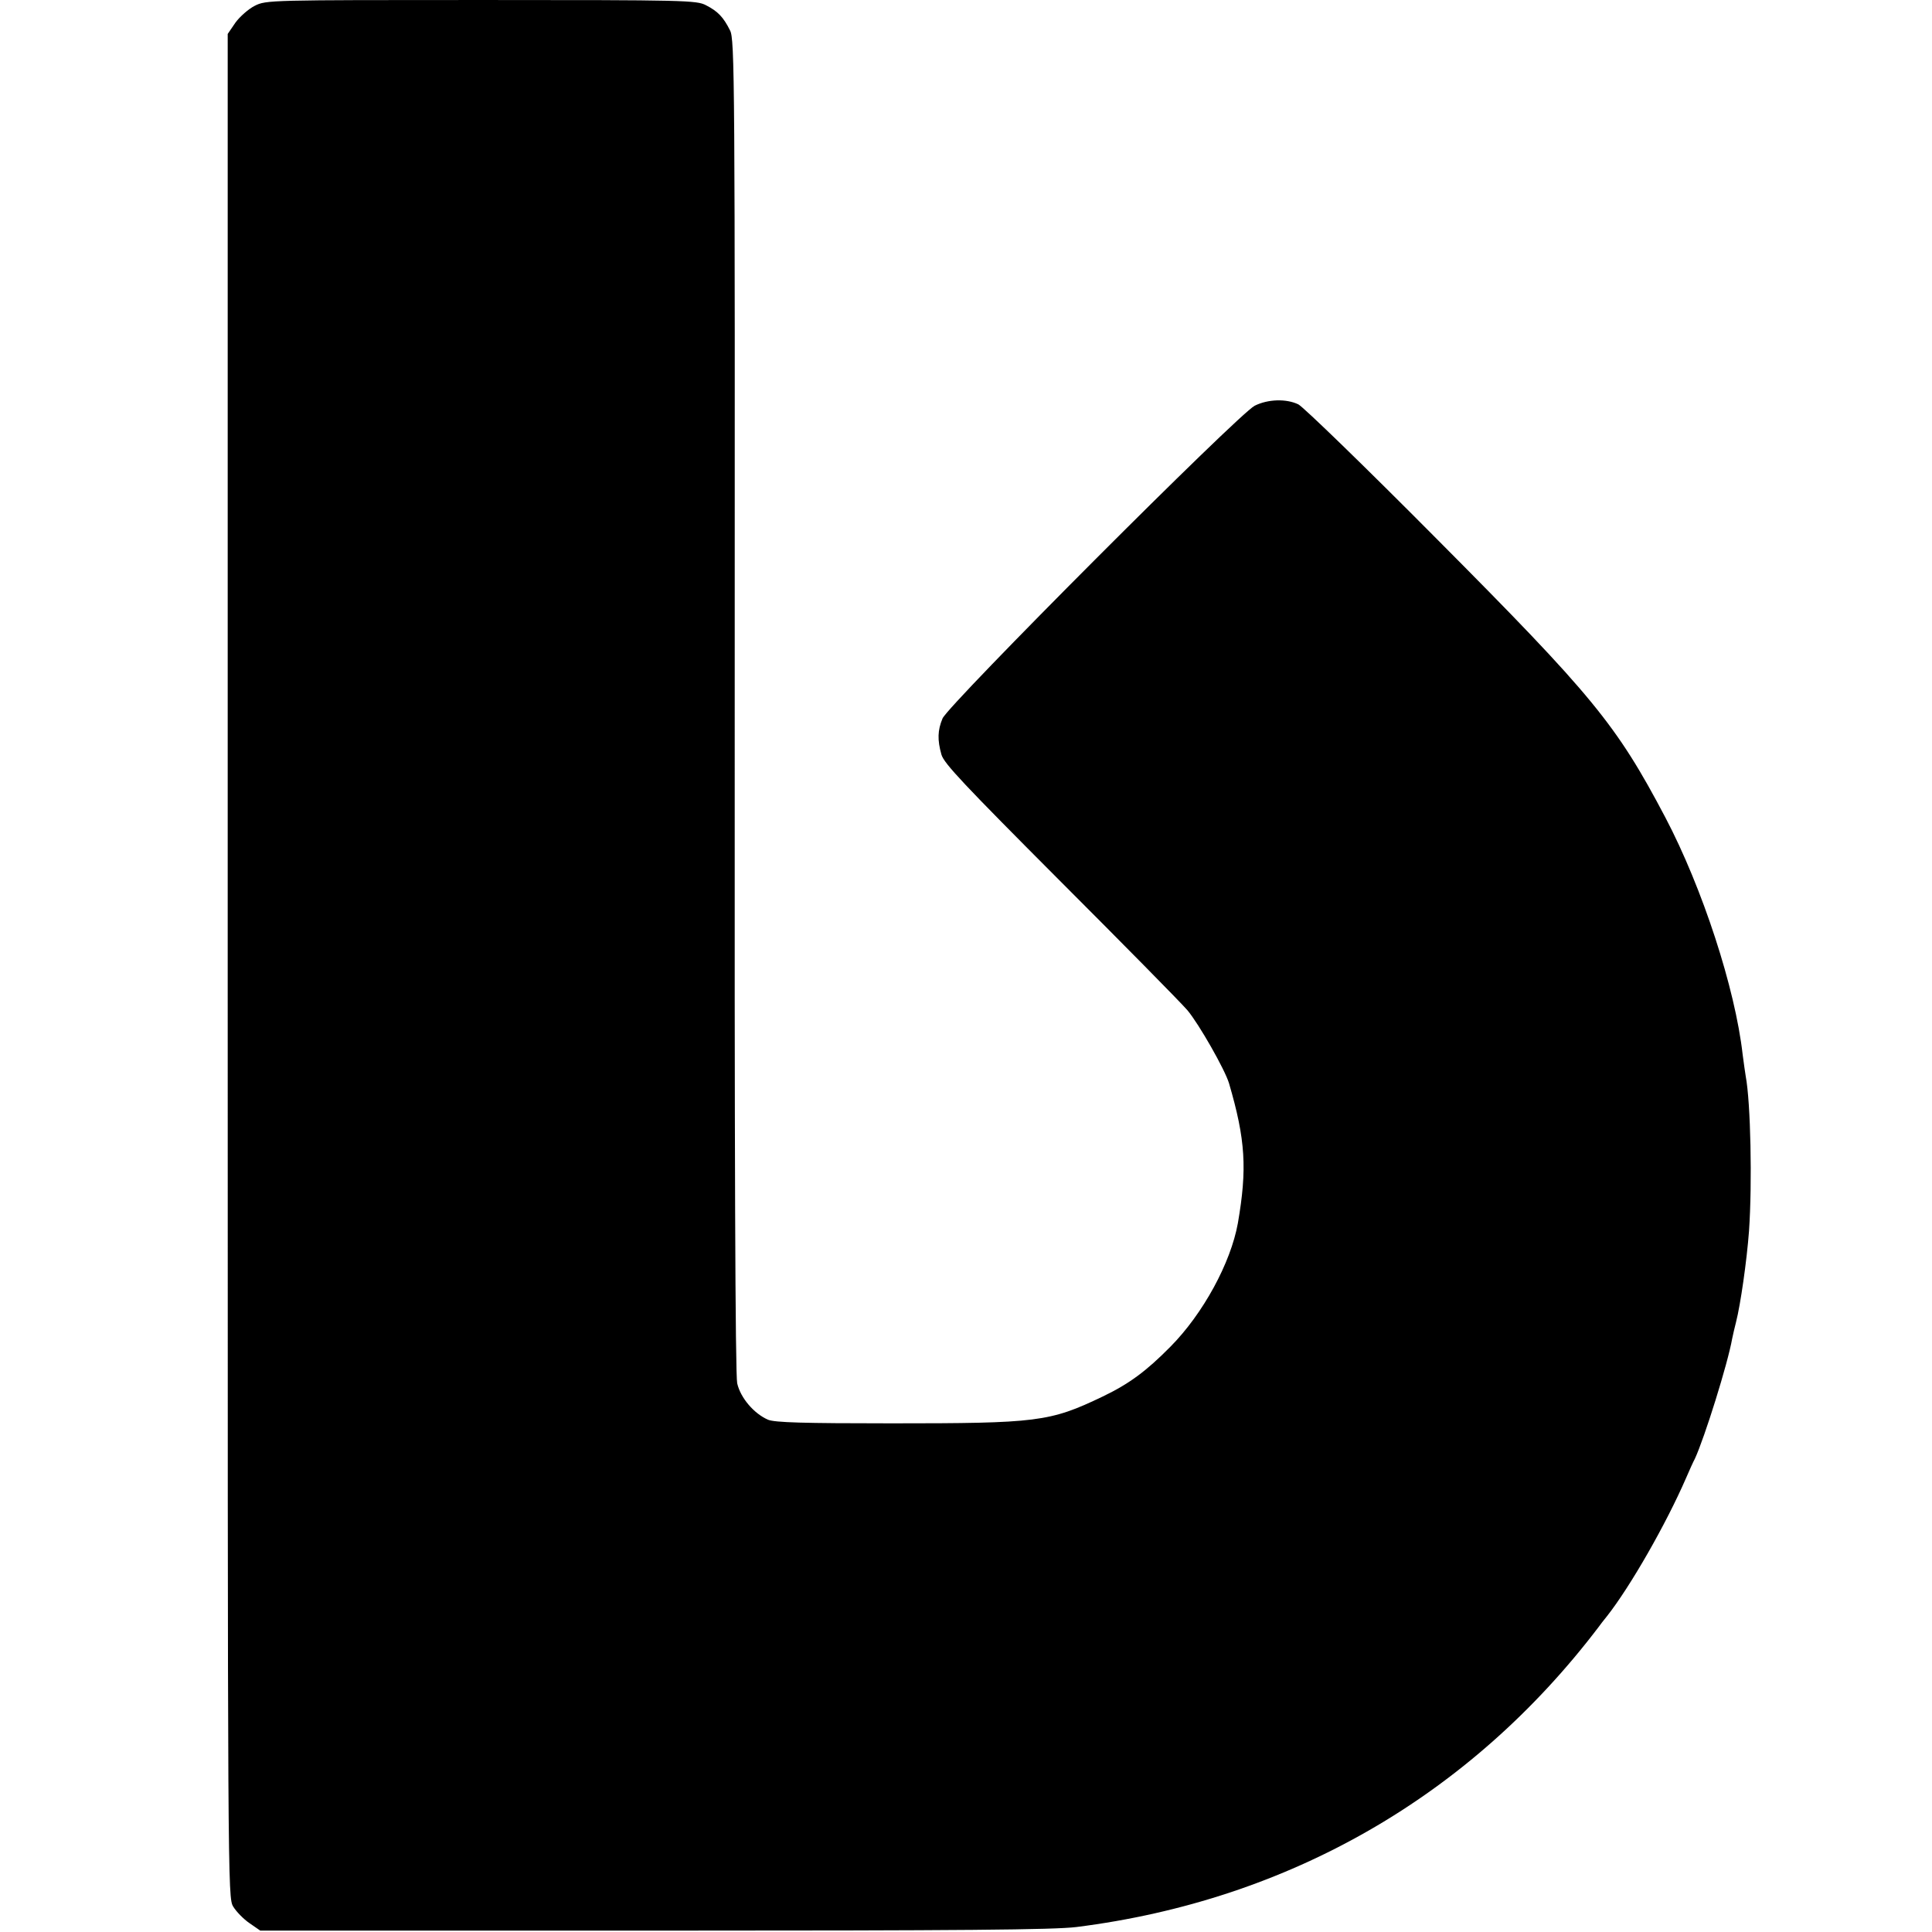
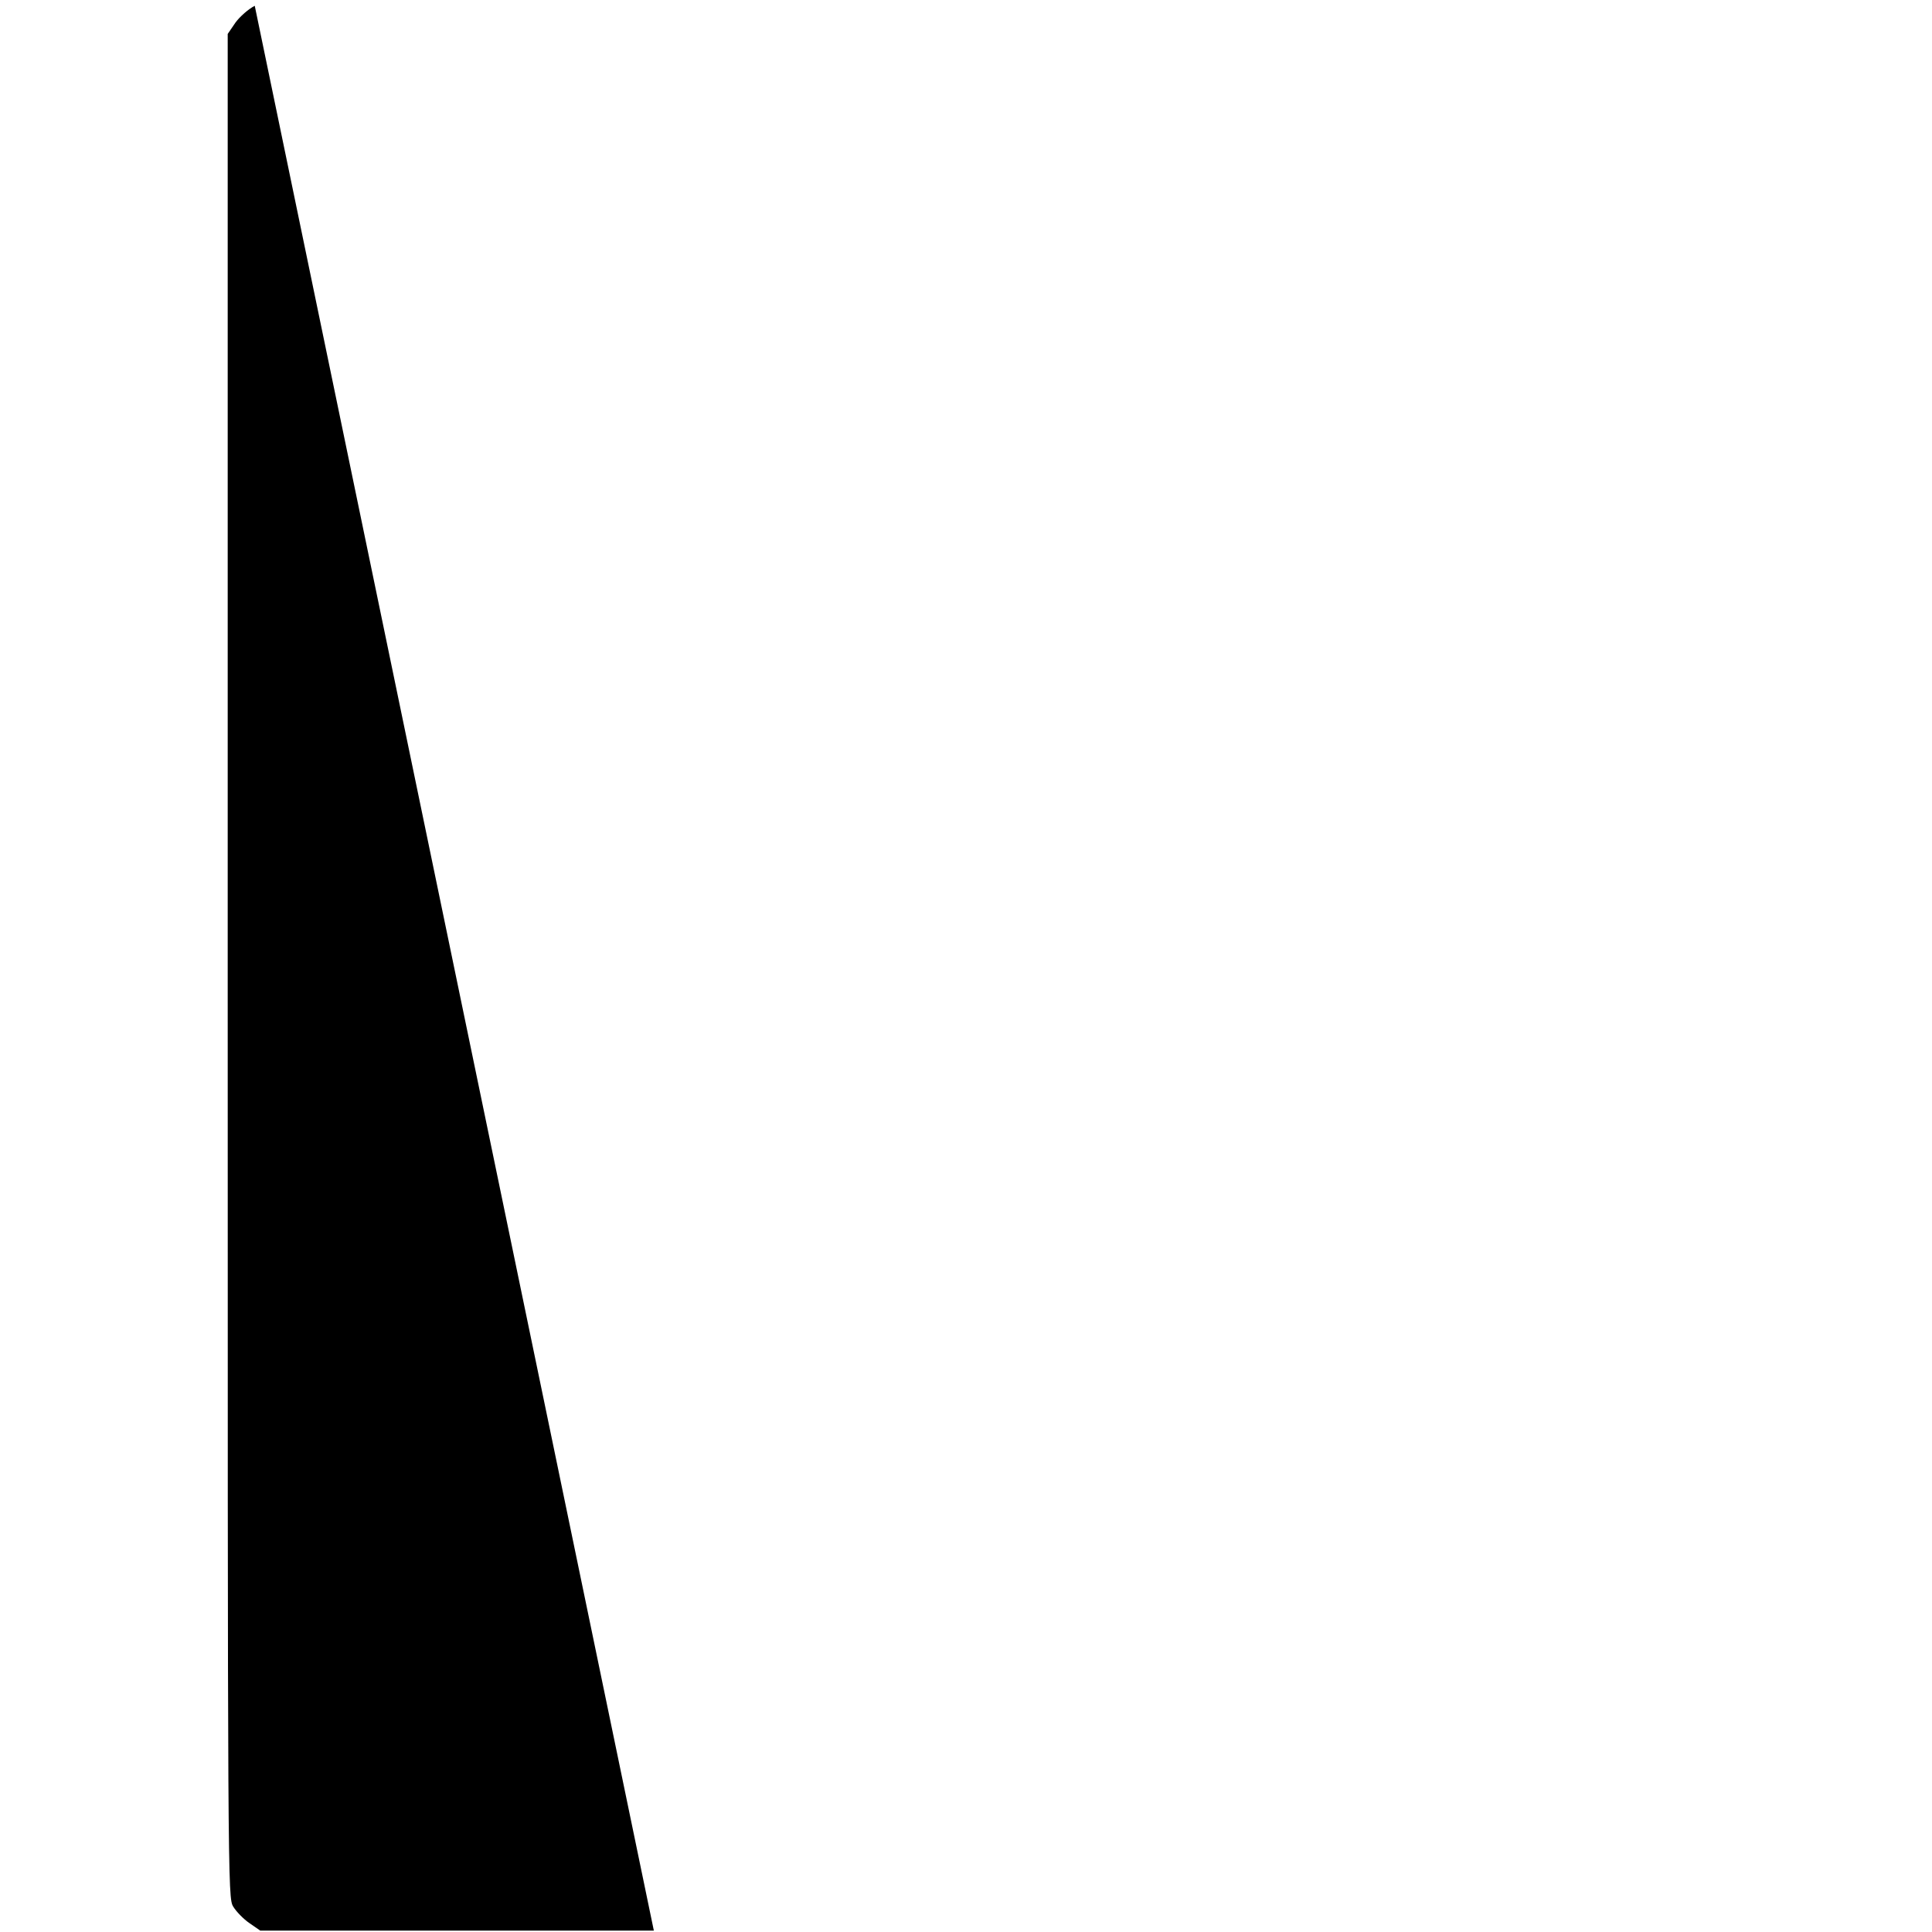
<svg xmlns="http://www.w3.org/2000/svg" version="1.0" width="700pt" height="700pt" viewBox="0 0 700 700" preserveAspectRatio="xMidYMid meet">
  <g transform="translate(0,700) scale(0.1,-0.1)" fill="#000000" stroke="none">
-     <path d="M923 6979 c-22 -11 -54 -39 -70 -61 l-28 -41 0 -3376 c0 -3346 0 -3376 20 -3409 11 -18 37 -45 59 -60 l39 -27 1426 0 c1124 0 1448 3 1531 13 770 97 1427 475 1892 1087 4 6 18 24 31 40 84 107 213 332 286 500 12 28 26 59 32 70 35 76 119 344 135 435 3 14 9 41 14 60 16 62 39 222 47 330 12 174 6 466 -12 561 -2 12 -7 47 -11 78 -27 240 -146 604 -280 859 -178 338 -264 442 -828 1009 -258 260 -484 479 -502 488 -44 21 -110 19 -158 -5 -57 -28 -1110 -1083 -1131 -1133 -18 -43 -19 -78 -4 -131 9 -32 83 -110 427 -455 229 -229 438 -441 464 -471 42 -50 136 -215 151 -265 60 -205 66 -310 32 -507 -26 -144 -126 -328 -245 -448 -87 -88 -149 -134 -245 -180 -192 -92 -236 -97 -765 -97 -320 0 -422 3 -447 13 -51 22 -100 79 -112 132 -7 32 -10 832 -9 2457 1 2279 0 2413 -17 2445 -24 48 -44 69 -87 91 -34 18 -74 19 -815 19 -766 0 -779 0 -820 -21z" />
+     <path d="M923 6979 c-22 -11 -54 -39 -70 -61 l-28 -41 0 -3376 c0 -3346 0 -3376 20 -3409 11 -18 37 -45 59 -60 l39 -27 1426 0 z" />
  </g>
</svg>